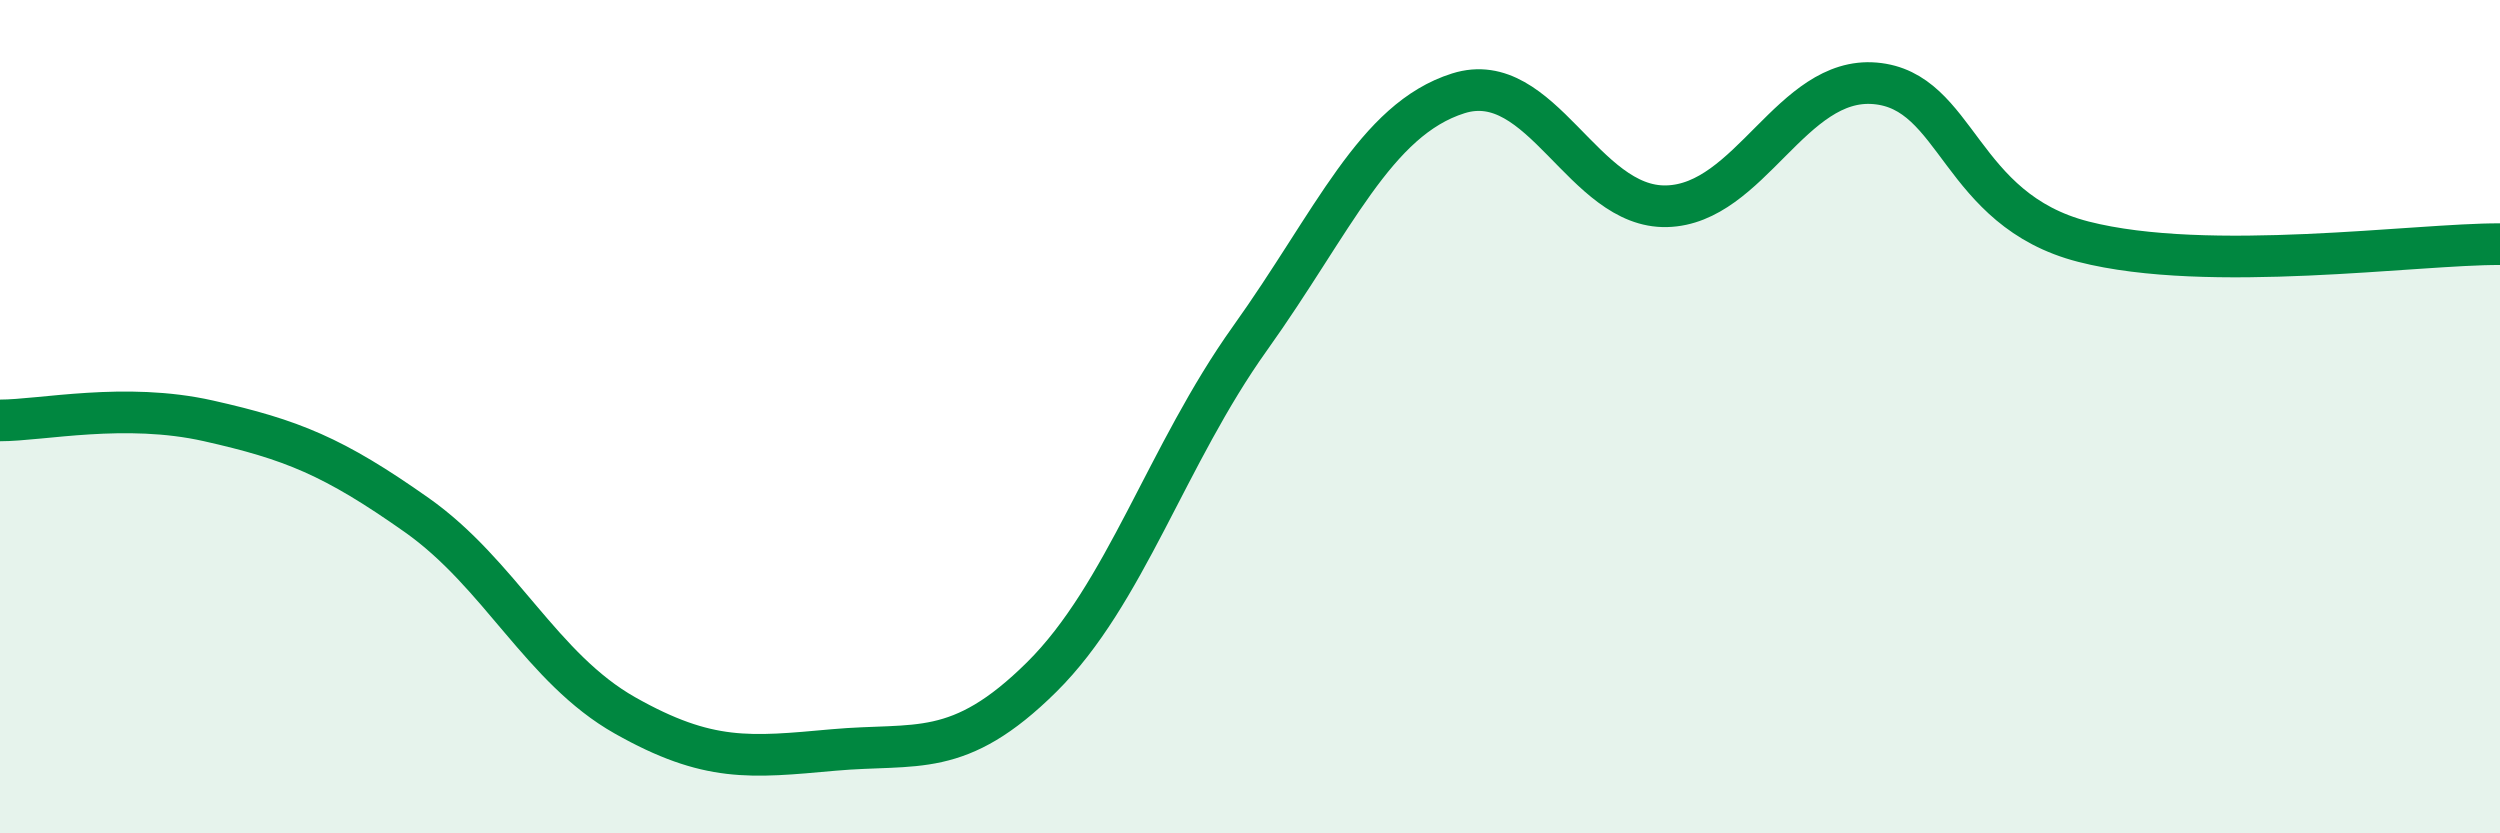
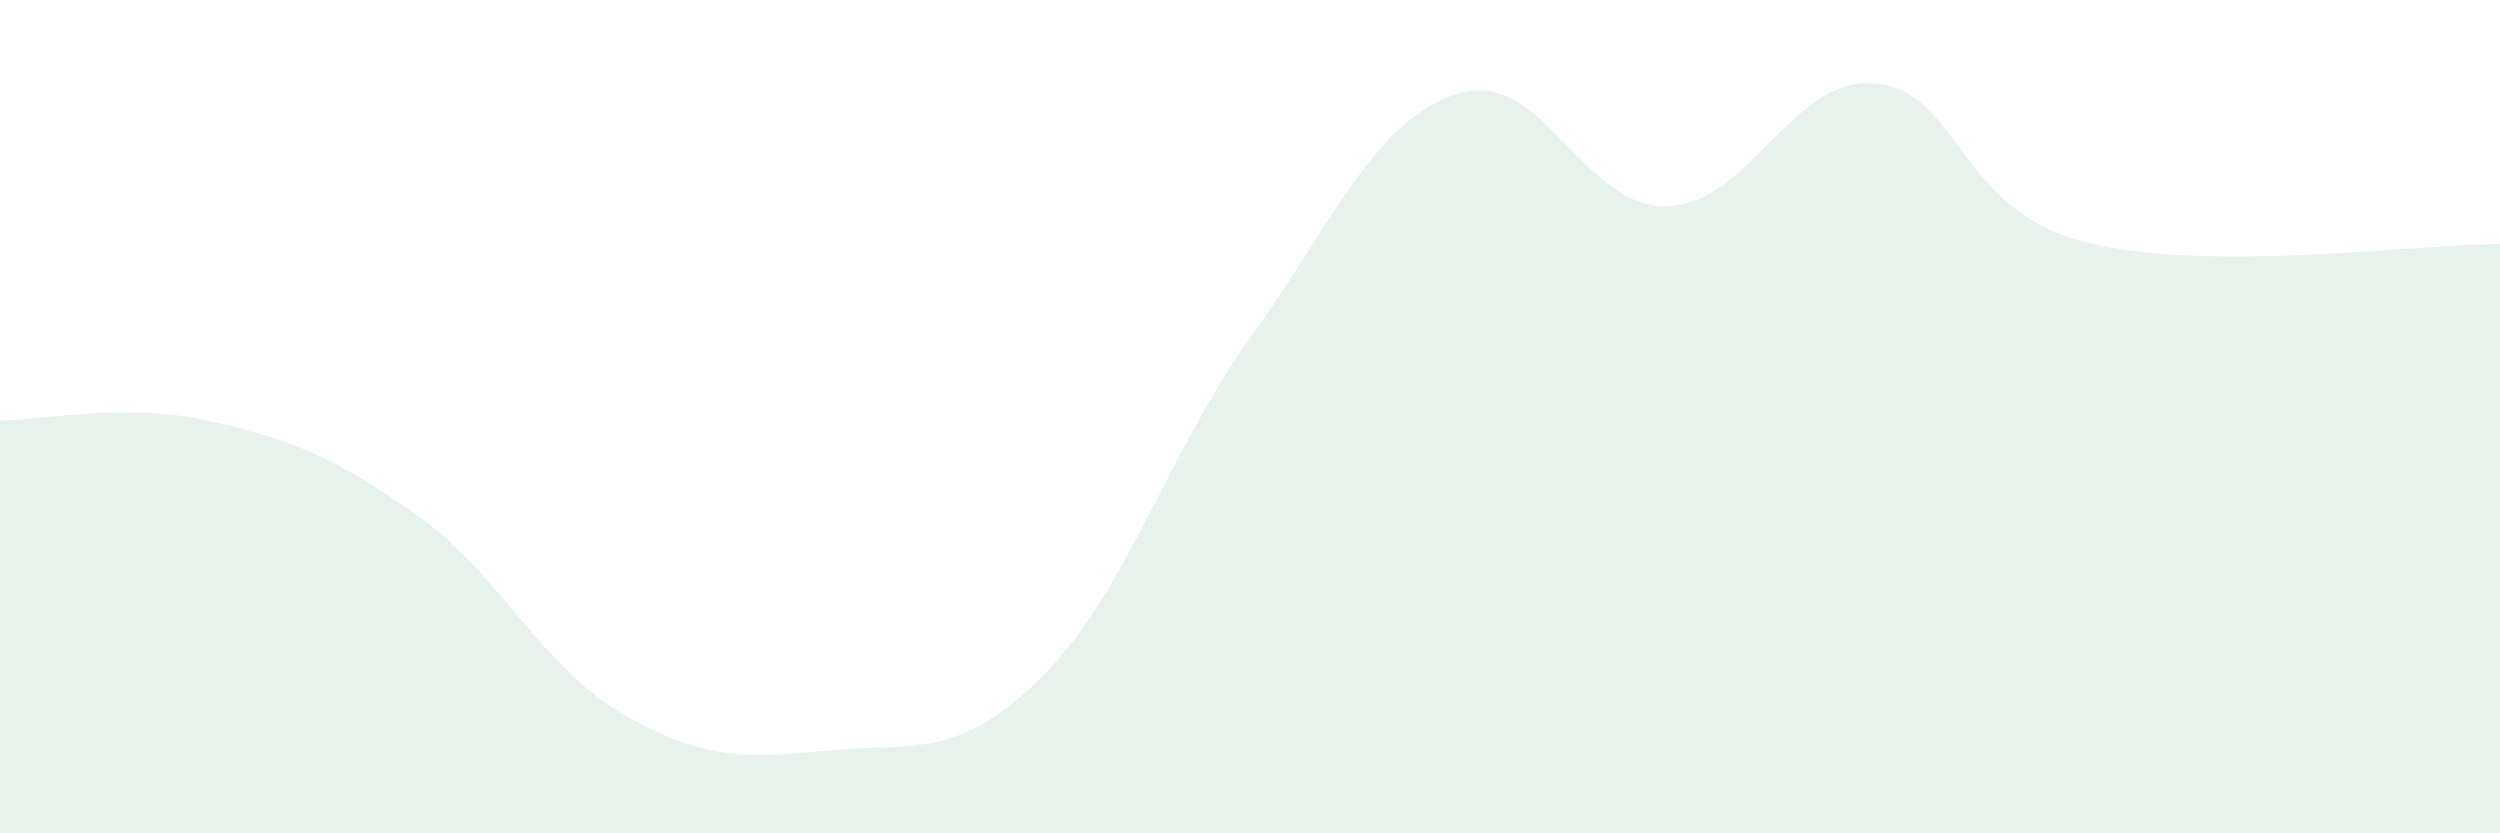
<svg xmlns="http://www.w3.org/2000/svg" width="60" height="20" viewBox="0 0 60 20">
  <path d="M 0,10.09 C 1,10.09 3,9.65 5,10.1 C 7,10.55 8,10.95 10,12.36 C 12,13.77 13,16.04 15,17.17 C 17,18.3 18,18.18 20,18 C 22,17.82 23,18.23 25,16.25 C 27,14.27 28,10.92 30,8.12 C 32,5.32 33,2.87 35,2.24 C 37,1.61 38,5 40,4.95 C 42,4.9 43,1.83 45,2 C 47,2.17 47,5.03 50,5.8 C 53,6.57 58,5.85 60,5.86L60 20L0 20Z" fill="#008740" opacity="0.1" stroke-linecap="round" stroke-linejoin="round" />
-   <path d="M 0,10.09 C 1,10.09 3,9.65 5,10.1 C 7,10.55 8,10.95 10,12.36 C 12,13.77 13,16.04 15,17.17 C 17,18.3 18,18.18 20,18 C 22,17.82 23,18.23 25,16.25 C 27,14.27 28,10.92 30,8.12 C 32,5.32 33,2.87 35,2.24 C 37,1.61 38,5 40,4.95 C 42,4.9 43,1.83 45,2 C 47,2.17 47,5.03 50,5.8 C 53,6.57 58,5.85 60,5.86" stroke="#008740" stroke-width="1" fill="none" stroke-linecap="round" stroke-linejoin="round" />
</svg>